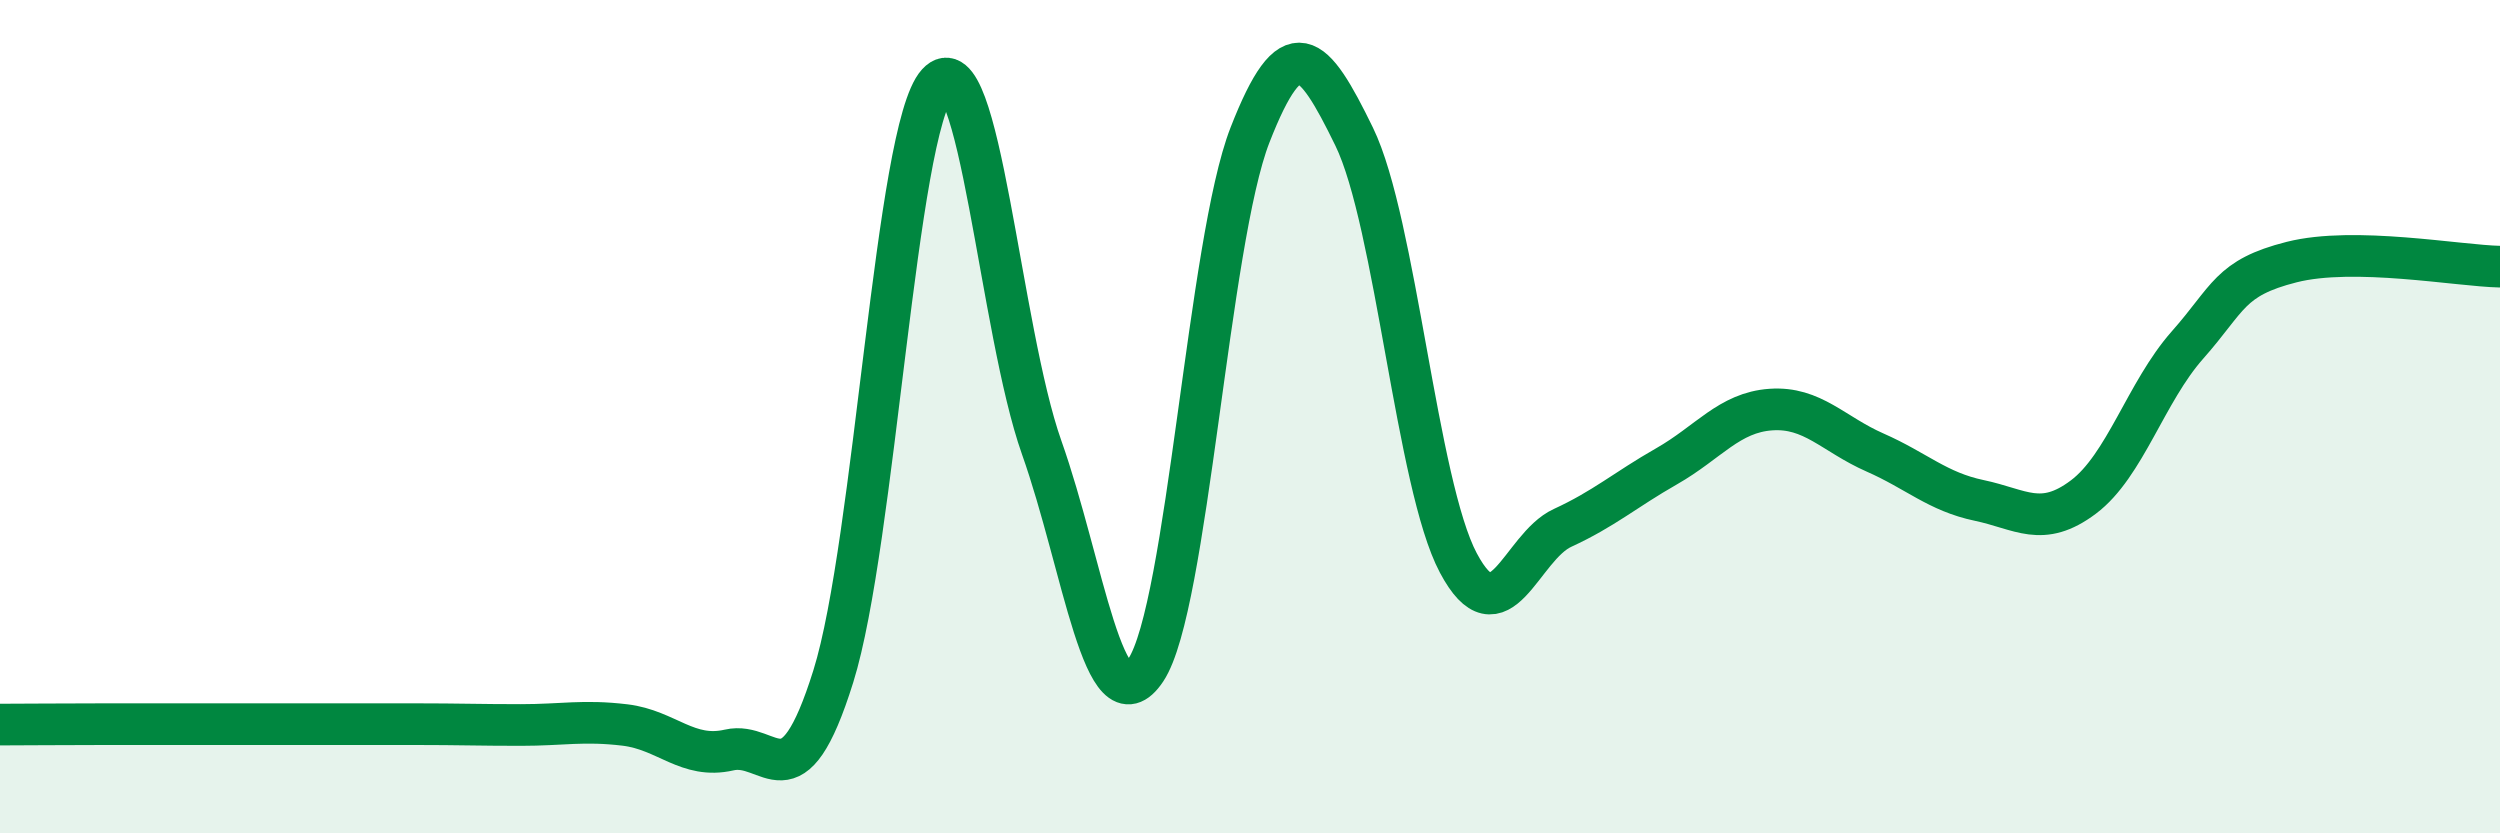
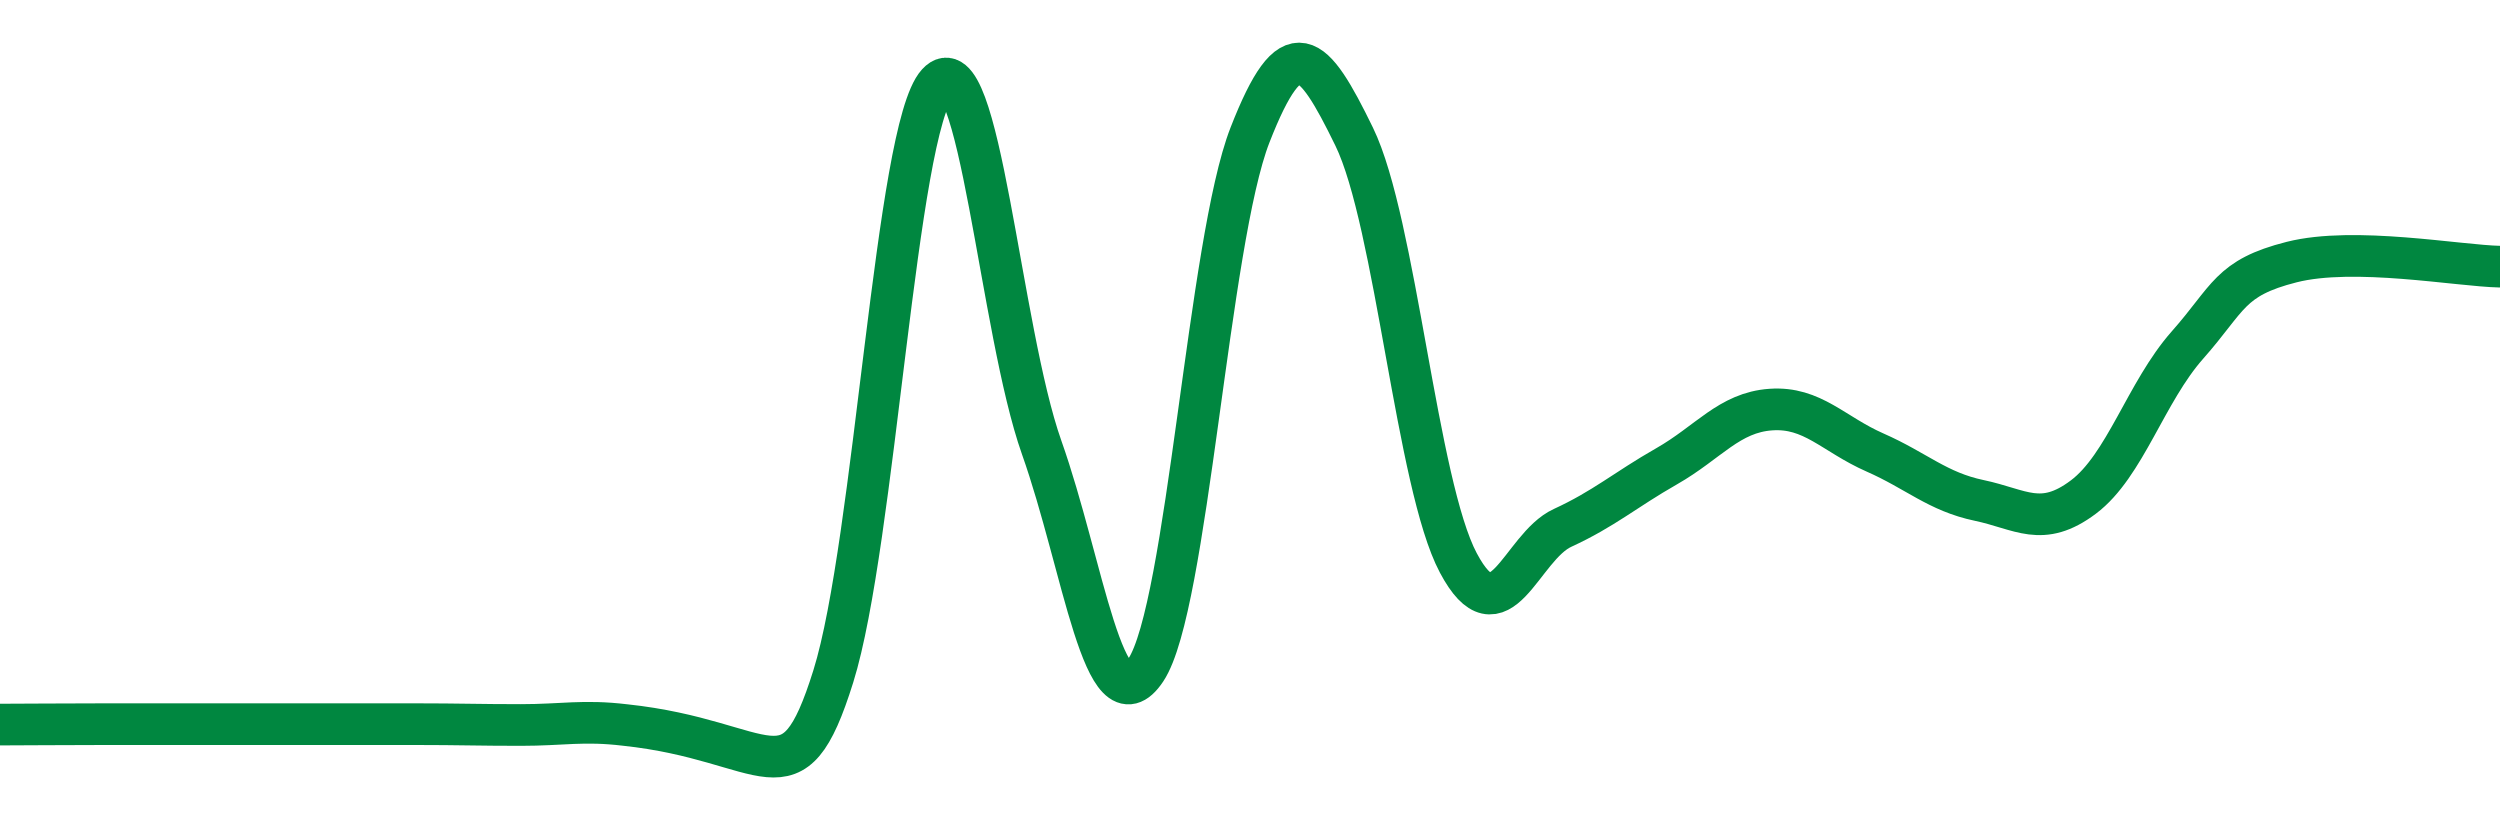
<svg xmlns="http://www.w3.org/2000/svg" width="60" height="20" viewBox="0 0 60 20">
-   <path d="M 0,17.39 C 0.5,17.39 1.5,17.38 2.5,17.38 C 3.5,17.38 4,17.38 5,17.38 C 6,17.38 6.5,17.38 7.5,17.38 C 8.5,17.38 9,17.38 10,17.38 C 11,17.38 11.5,17.4 12.5,17.4 C 13.5,17.4 14,17.28 15,17.4 C 16,17.52 16.5,18.23 17.5,18 C 18.5,17.77 19,19.43 20,16.23 C 21,13.03 21.5,3.1 22.5,2 C 23.5,0.9 24,7.92 25,10.74 C 26,13.56 26.5,17.58 27.5,16.08 C 28.5,14.58 29,5.8 30,3.24 C 31,0.68 31.5,1.23 32.5,3.28 C 33.5,5.33 34,11.63 35,13.51 C 36,15.39 36.5,13.13 37.5,12.67 C 38.5,12.21 39,11.76 40,11.19 C 41,10.62 41.5,9.9 42.5,9.83 C 43.5,9.76 44,10.42 45,10.86 C 46,11.3 46.5,11.8 47.5,12.01 C 48.5,12.22 49,12.68 50,11.93 C 51,11.18 51.5,9.41 52.5,8.28 C 53.5,7.15 53.5,6.67 55,6.29 C 56.5,5.91 59,6.38 60,6.4L60 20L0 20Z" fill="#008740" opacity="0.1" stroke-linecap="round" stroke-linejoin="round" />
-   <path d="M 0,17.39 C 0.5,17.39 1.5,17.38 2.5,17.38 C 3.5,17.38 4,17.38 5,17.38 C 6,17.38 6.5,17.38 7.5,17.38 C 8.5,17.38 9,17.38 10,17.38 C 11,17.38 11.5,17.4 12.5,17.4 C 13.5,17.4 14,17.28 15,17.4 C 16,17.52 16.5,18.23 17.5,18 C 18.5,17.77 19,19.43 20,16.23 C 21,13.03 21.5,3.1 22.5,2 C 23.5,0.9 24,7.92 25,10.74 C 26,13.56 26.5,17.58 27.5,16.08 C 28.5,14.58 29,5.8 30,3.24 C 31,0.68 31.5,1.23 32.5,3.28 C 33.5,5.33 34,11.63 35,13.51 C 36,15.39 36.5,13.13 37.5,12.67 C 38.5,12.21 39,11.76 40,11.19 C 41,10.62 41.5,9.9 42.5,9.83 C 43.5,9.76 44,10.42 45,10.86 C 46,11.3 46.5,11.8 47.5,12.01 C 48.5,12.22 49,12.68 50,11.93 C 51,11.18 51.5,9.41 52.5,8.28 C 53.5,7.15 53.5,6.67 55,6.29 C 56.5,5.91 59,6.38 60,6.4" stroke="#008740" stroke-width="1" fill="none" stroke-linecap="round" stroke-linejoin="round" />
+   <path d="M 0,17.39 C 0.5,17.39 1.5,17.38 2.5,17.38 C 3.5,17.38 4,17.38 5,17.38 C 6,17.38 6.5,17.38 7.5,17.38 C 8.5,17.38 9,17.38 10,17.38 C 11,17.38 11.5,17.4 12.5,17.4 C 13.5,17.4 14,17.28 15,17.4 C 18.5,17.77 19,19.43 20,16.23 C 21,13.03 21.5,3.1 22.5,2 C 23.5,0.9 24,7.92 25,10.74 C 26,13.56 26.5,17.58 27.5,16.08 C 28.5,14.58 29,5.8 30,3.24 C 31,0.68 31.5,1.23 32.5,3.28 C 33.5,5.33 34,11.63 35,13.51 C 36,15.39 36.5,13.13 37.5,12.67 C 38.5,12.21 39,11.76 40,11.19 C 41,10.62 41.5,9.9 42.5,9.83 C 43.5,9.76 44,10.42 45,10.86 C 46,11.3 46.5,11.8 47.5,12.01 C 48.5,12.22 49,12.68 50,11.93 C 51,11.18 51.5,9.41 52.5,8.28 C 53.5,7.15 53.5,6.67 55,6.29 C 56.5,5.91 59,6.38 60,6.4" stroke="#008740" stroke-width="1" fill="none" stroke-linecap="round" stroke-linejoin="round" />
</svg>